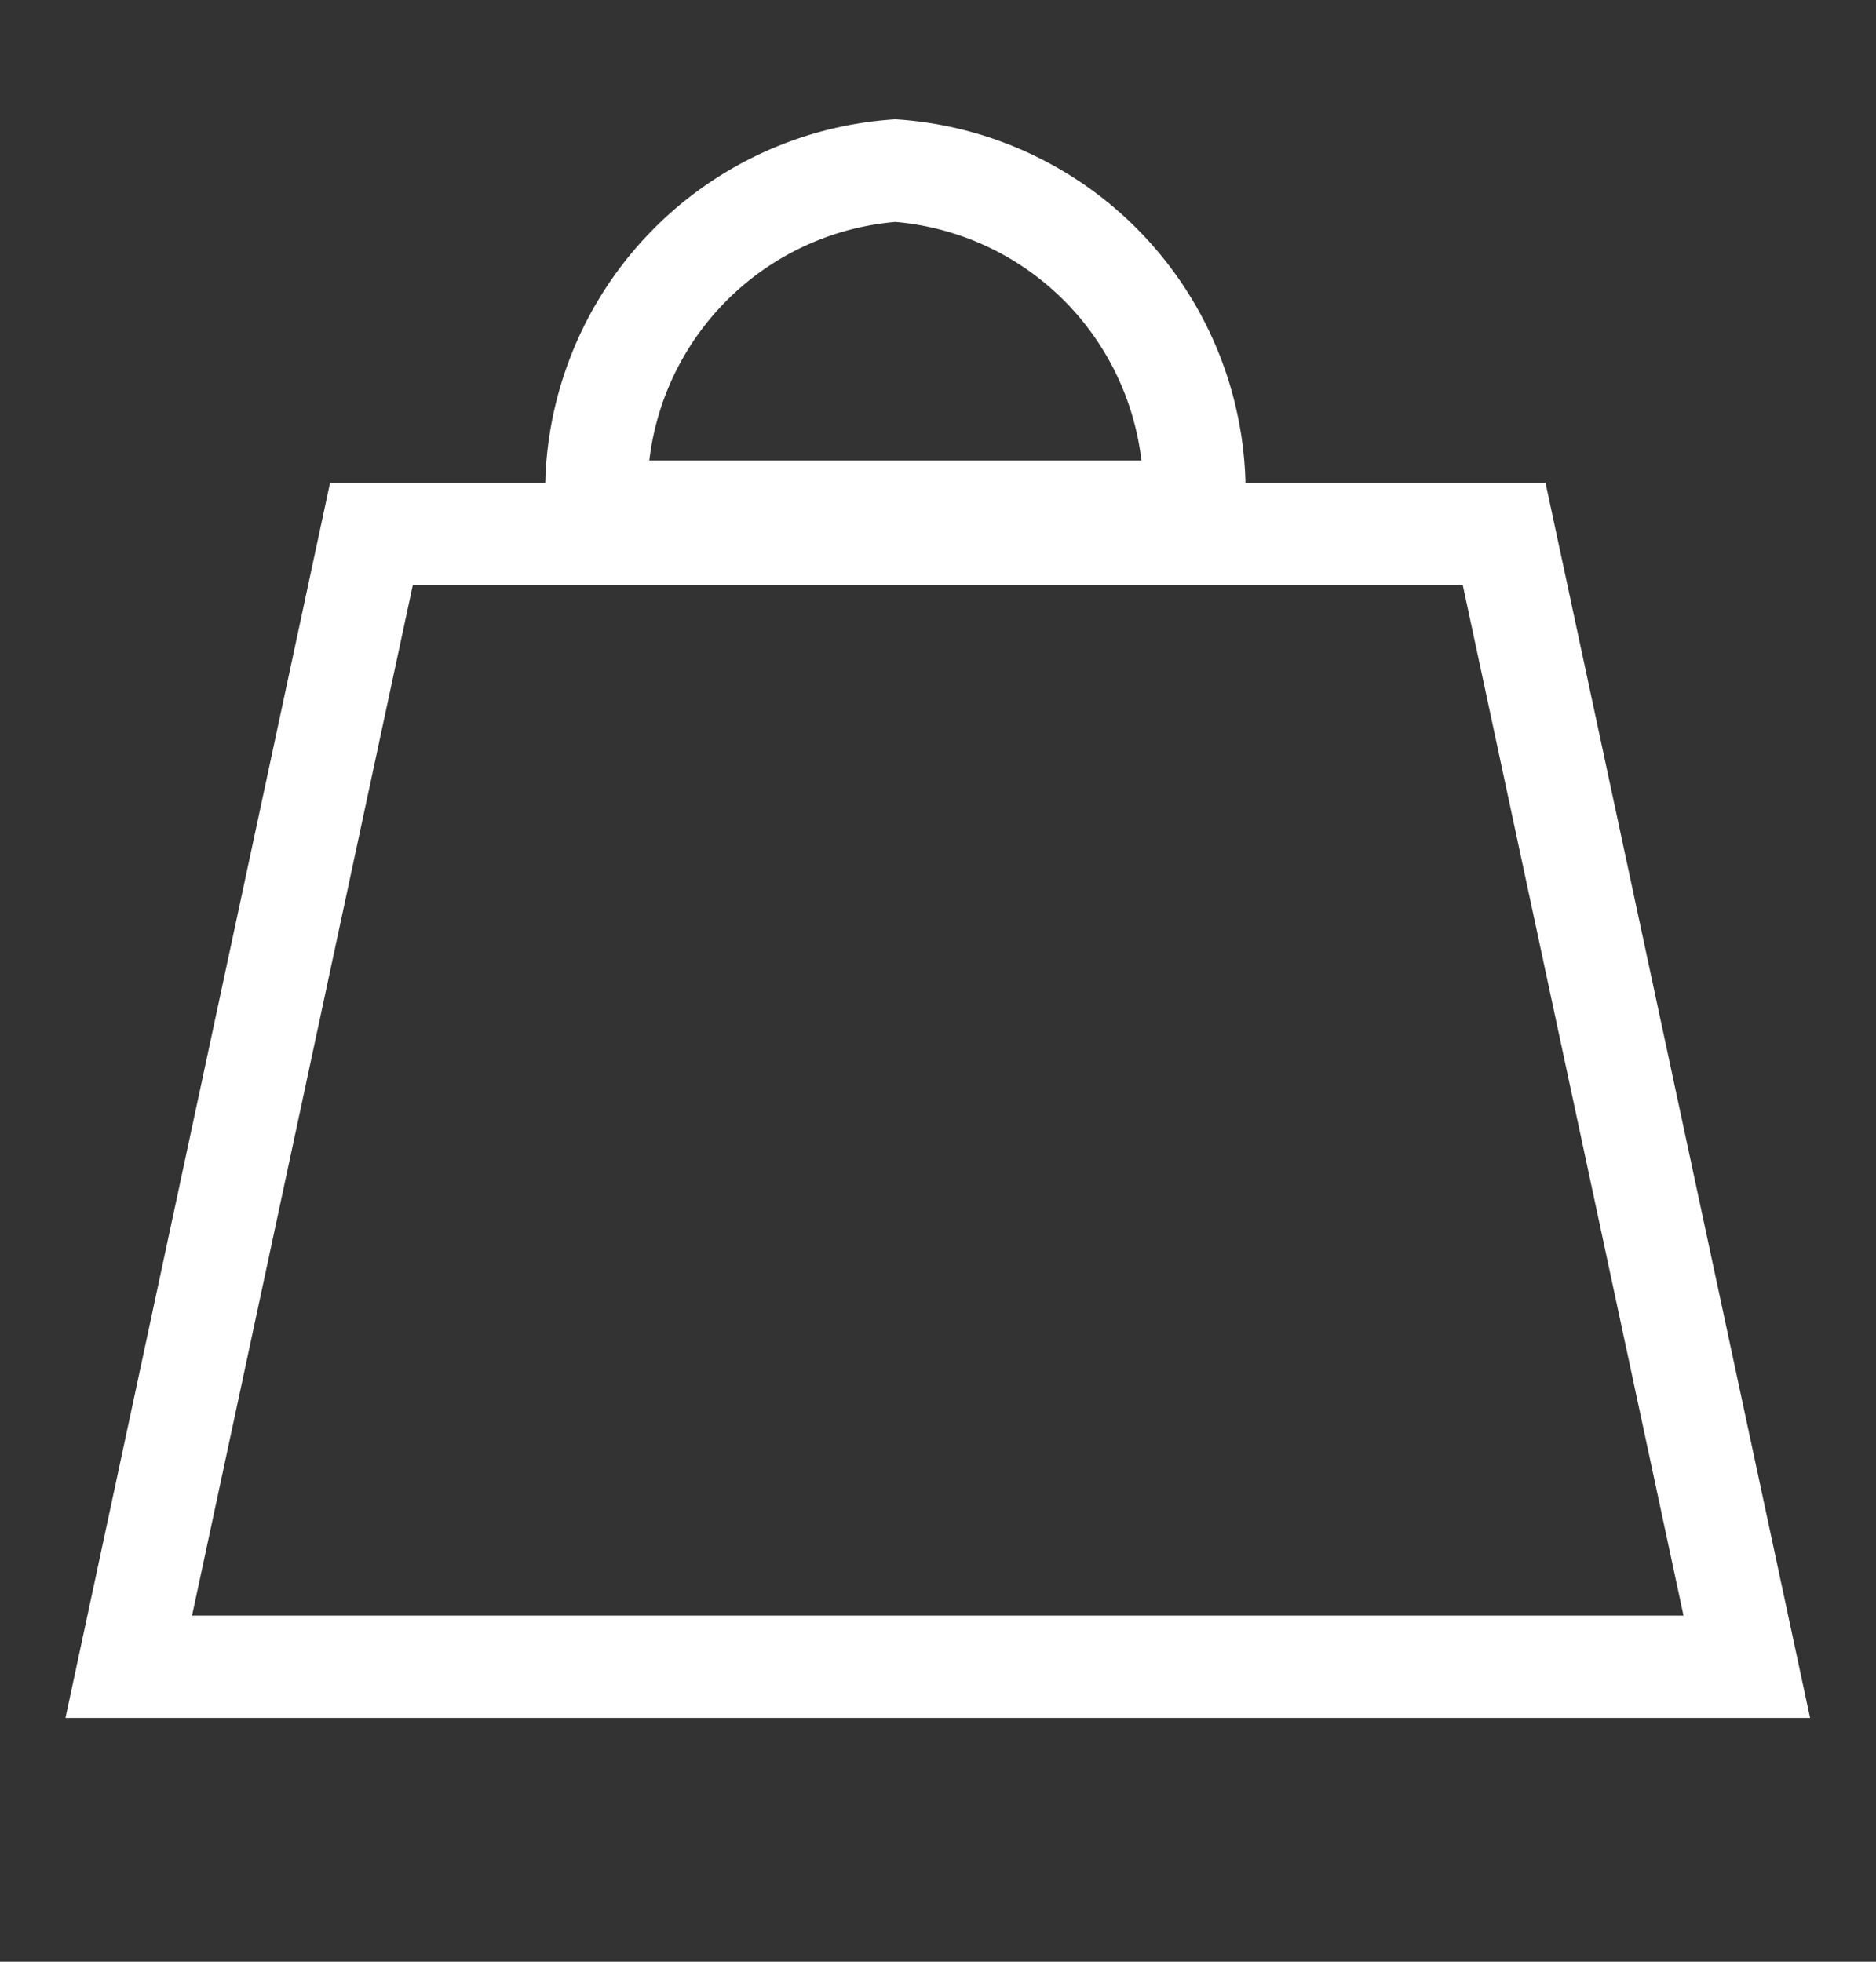
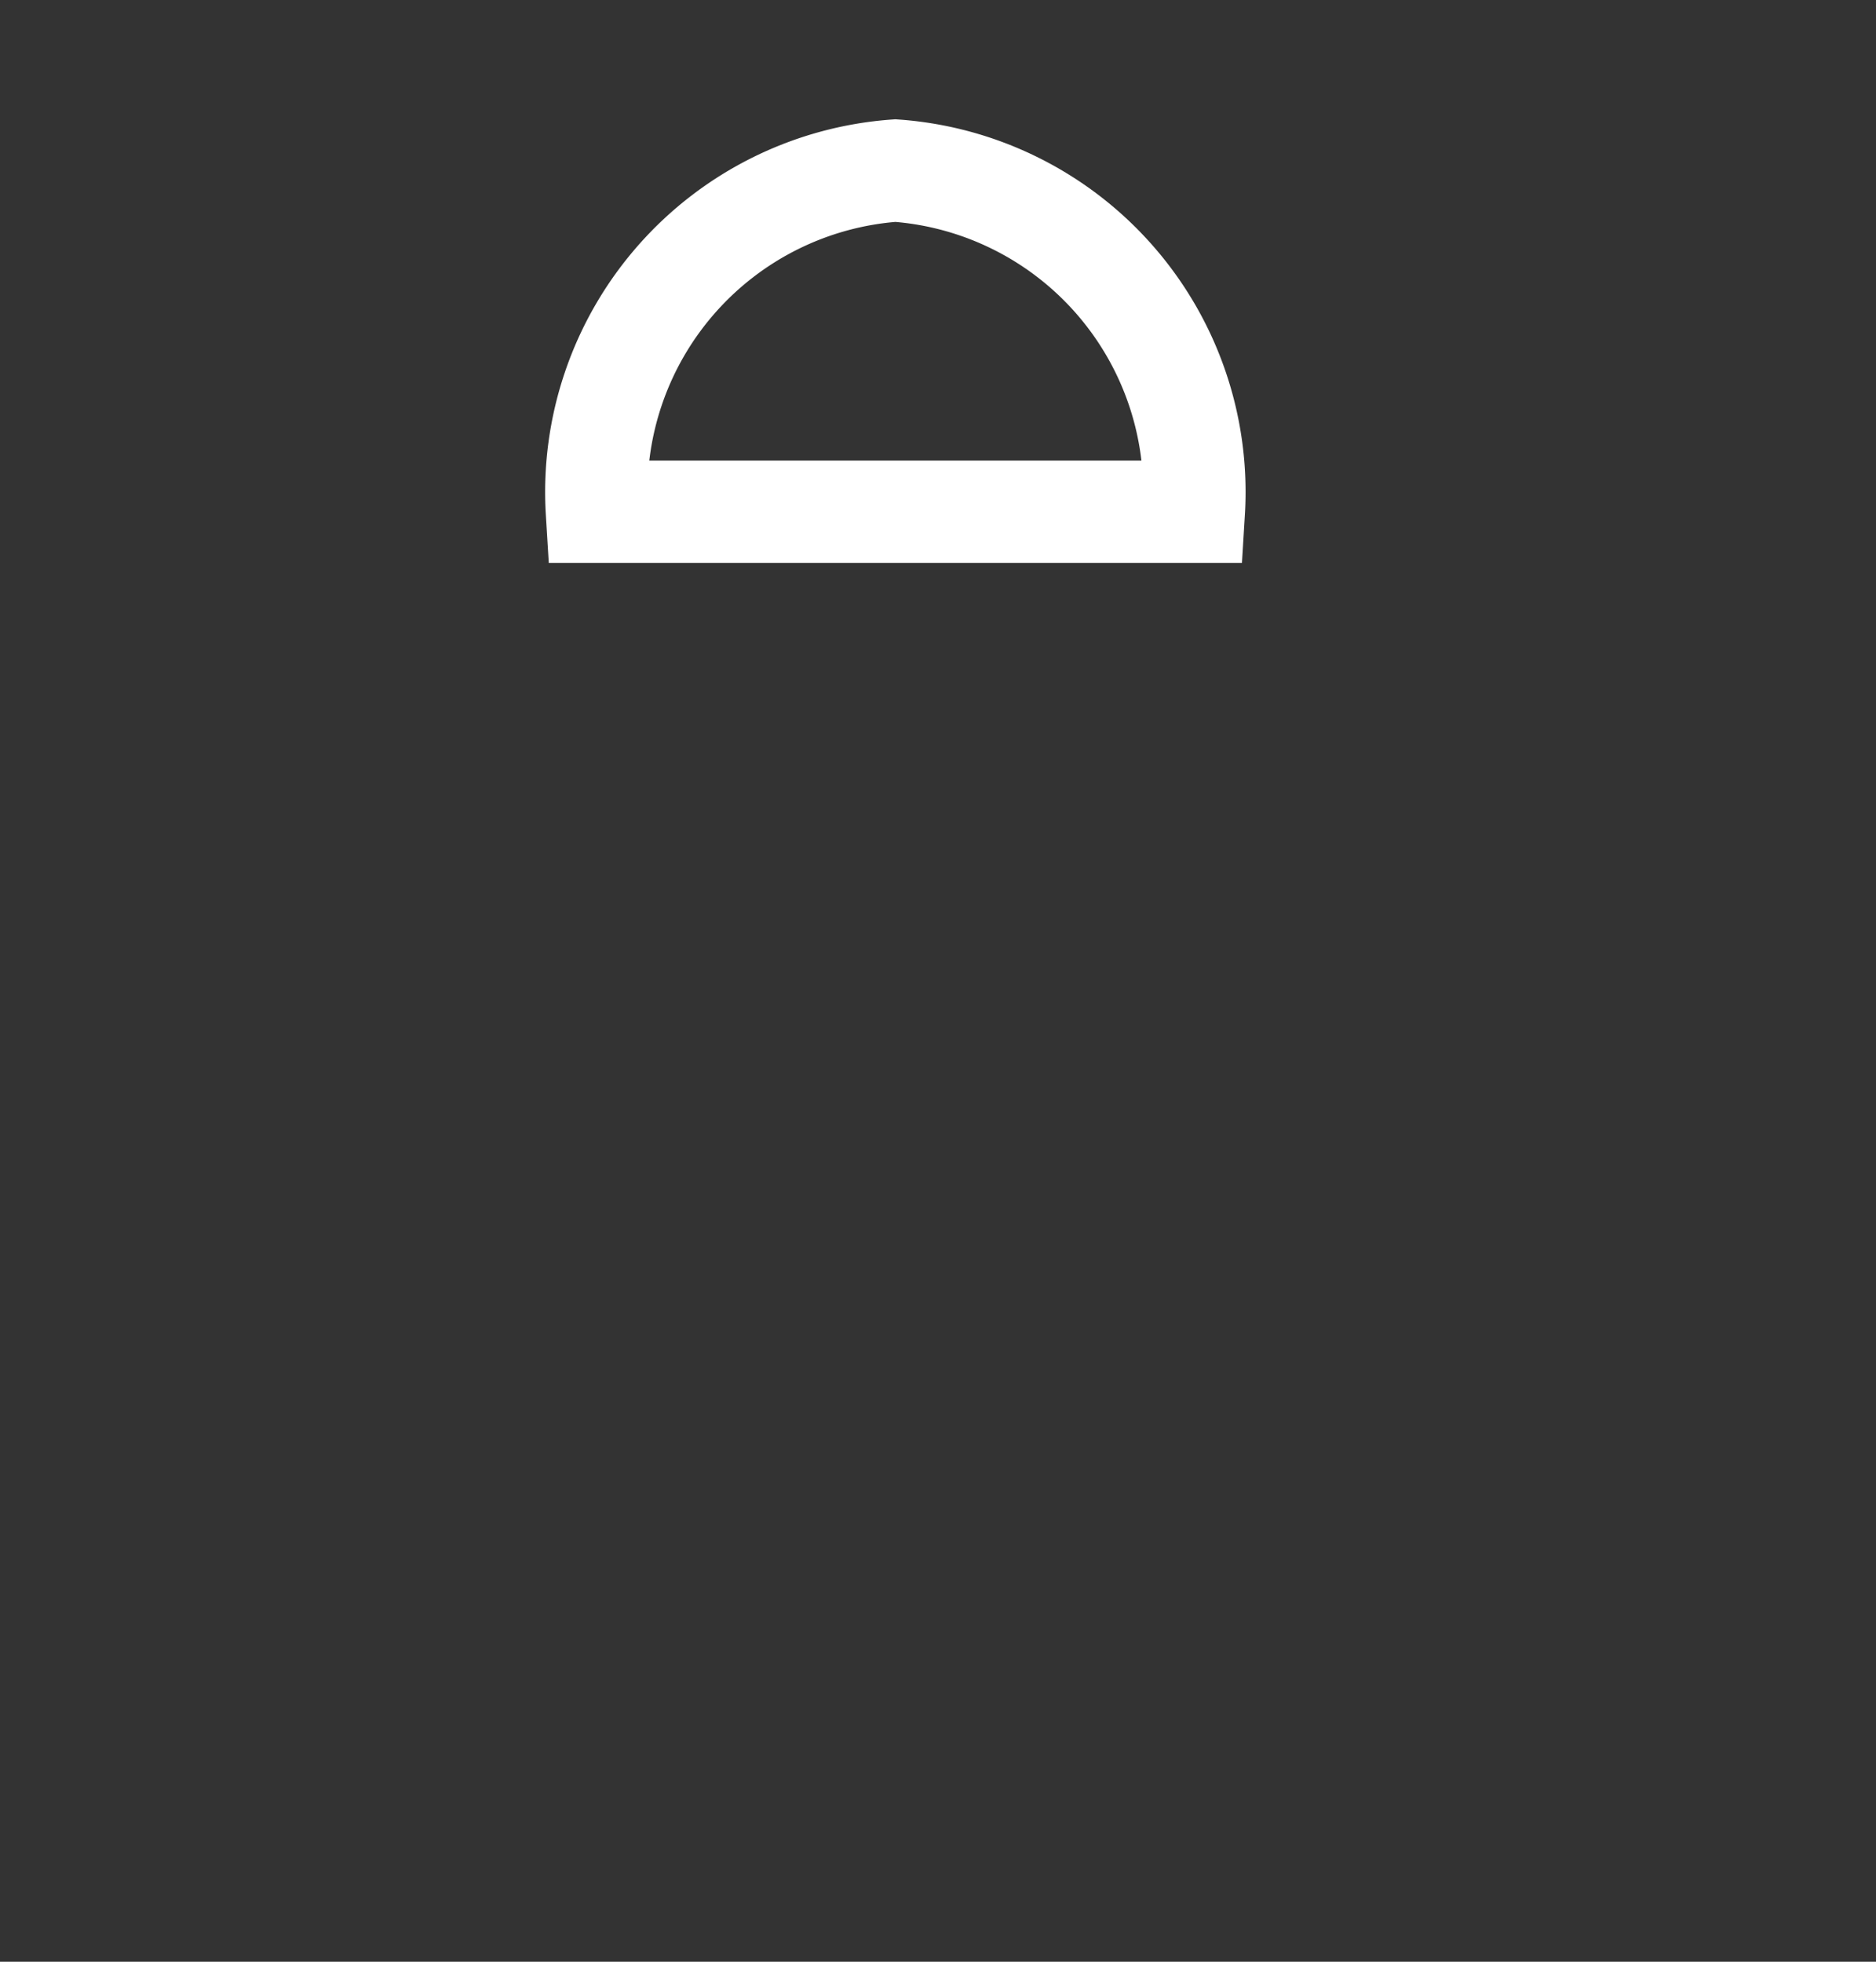
<svg xmlns="http://www.w3.org/2000/svg" width="22" height="23" viewBox="0 0 22 23">
  <rect x="0" y="0" width="22" height="23" fill="#333333" stroke="none" />
  <g id="Group_1902" data-name="Group 1902" transform="translate(0.132 0.129)">
-     <rect id="Rectangle_661" data-name="Rectangle 661" width="22" height="23" transform="translate(-0.132 -0.129)" fill="none" />
    <g id="Group_1901" data-name="Group 1901" transform="translate(1.378 2.09)">
-       <path id="Rectangle_662" data-name="Rectangle 662" d="M2.846,0H16.129l2.846,13.283H0Z" transform="translate(0 4.04)" fill="none" stroke="#fff" stroke-width="1.2" />
      <path id="Subtract" d="M7,4H0A3.779,3.779,0,0,1,3.5,0,3.779,3.779,0,0,1,7,4Z" transform="translate(5.49 -0.219)" fill="none" stroke="#fff" stroke-width="1.2" />
    </g>
  </g>
</svg>